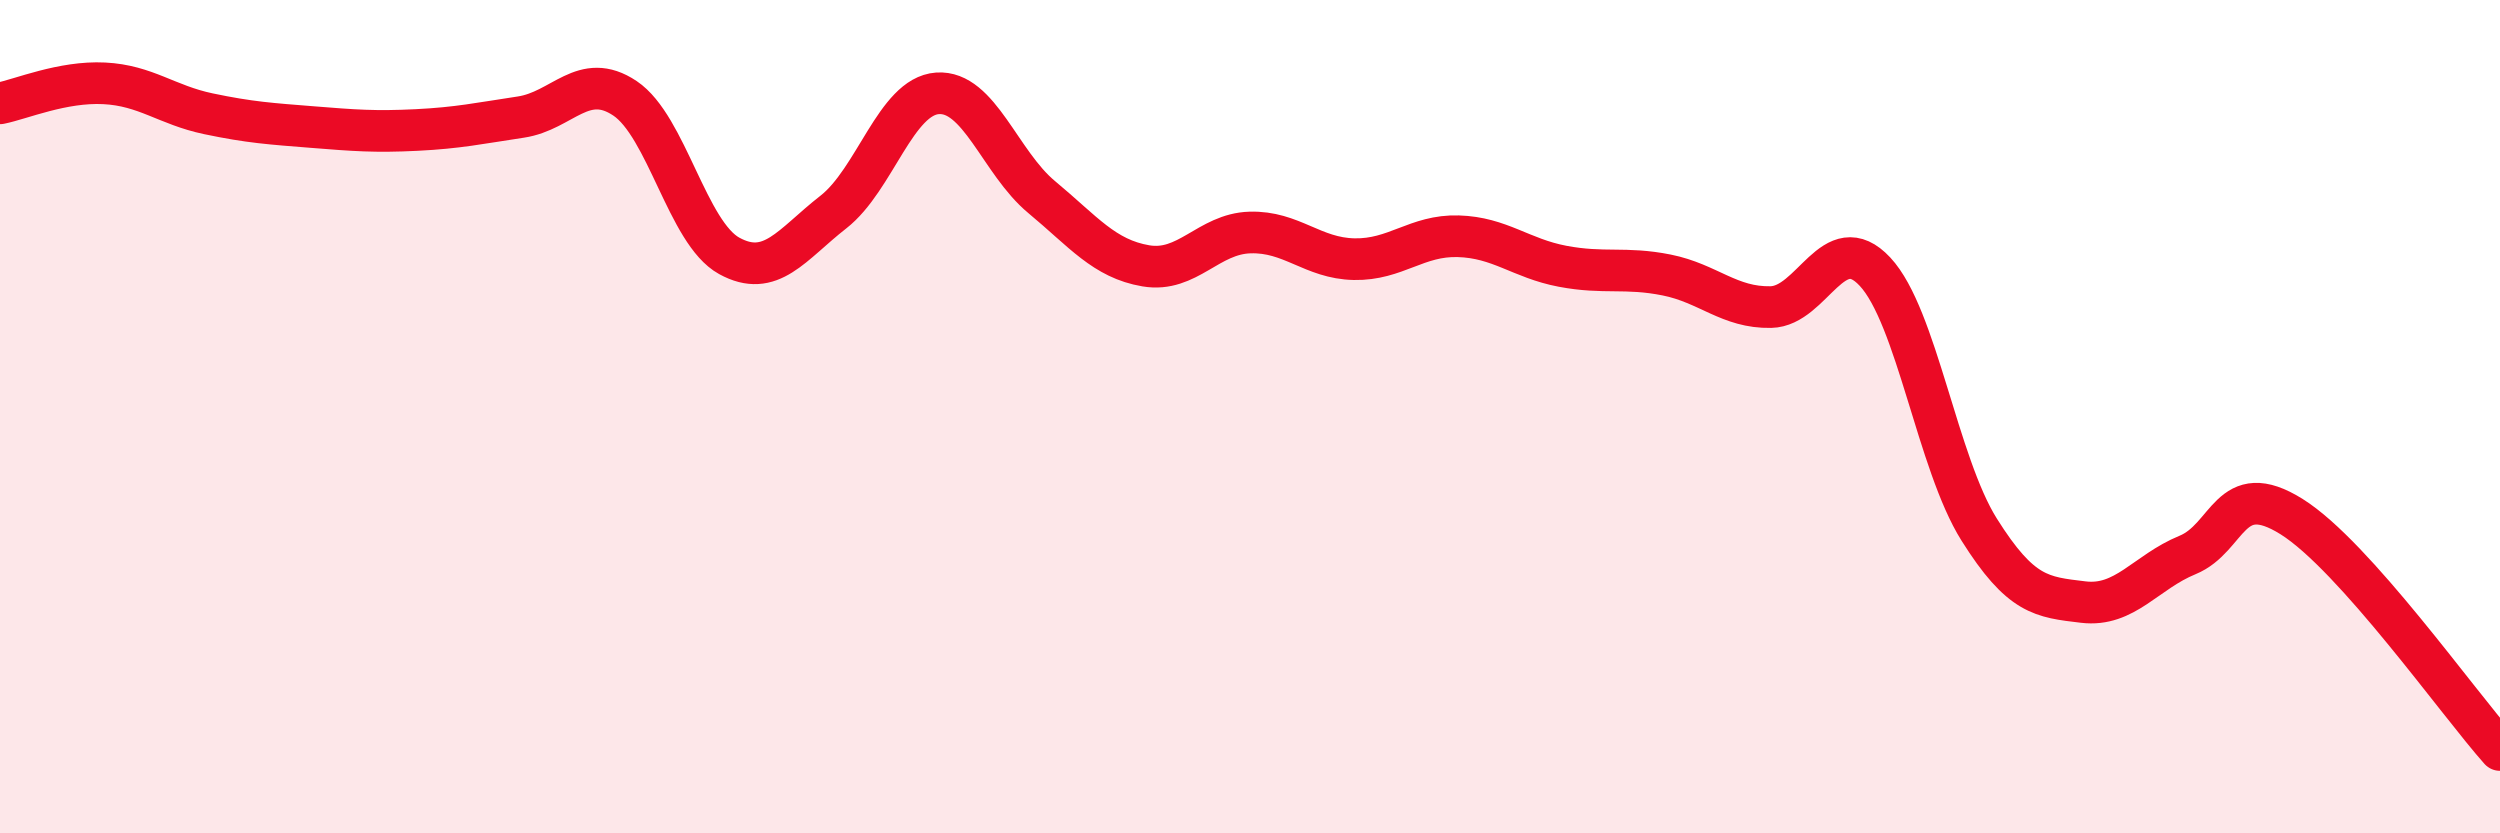
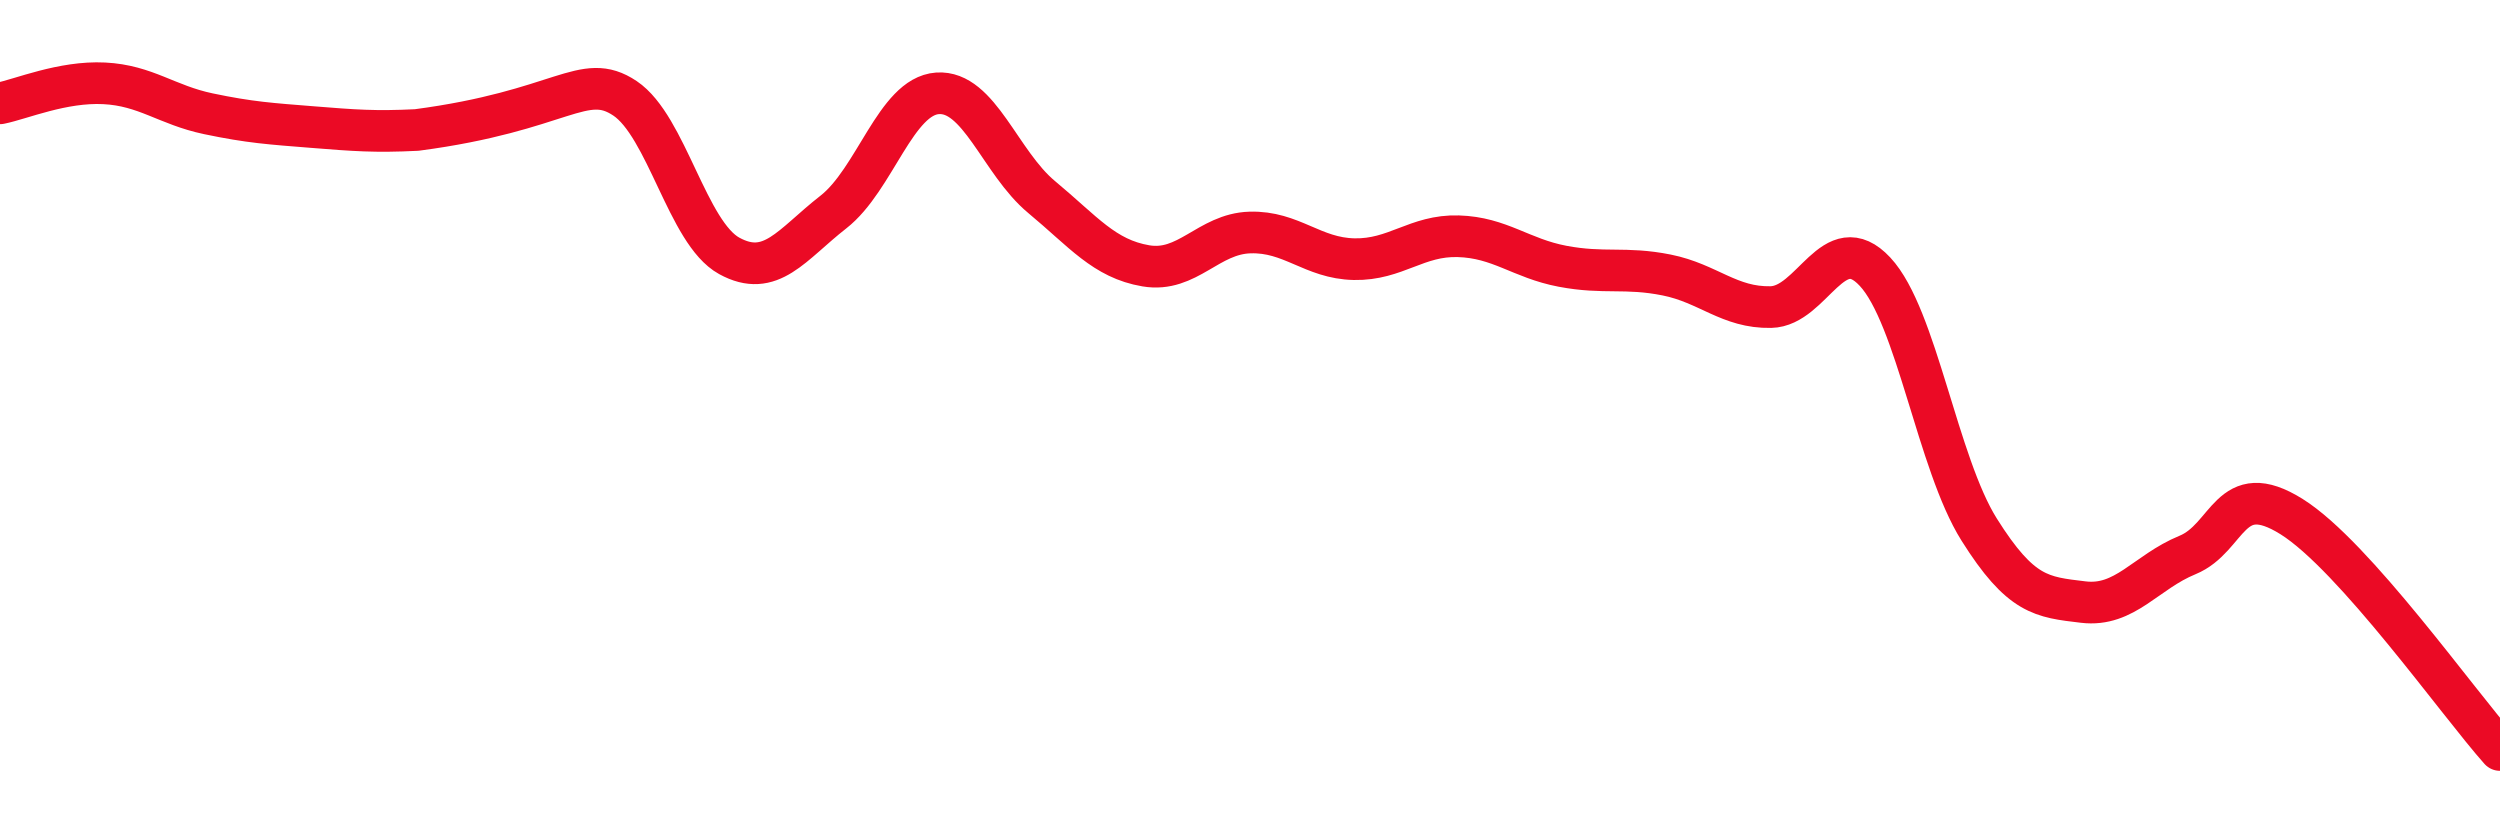
<svg xmlns="http://www.w3.org/2000/svg" width="60" height="20" viewBox="0 0 60 20">
-   <path d="M 0,2.48 C 0.5,2.38 1.5,1.95 2.5,2 C 3.5,2.05 4,2.52 5,2.73 C 6,2.94 6.5,2.97 7.5,3.05 C 8.5,3.13 9,3.17 10,3.12 C 11,3.07 11.5,2.96 12.5,2.81 C 13.5,2.66 14,1.69 15,2.36 C 16,3.03 16.5,5.59 17.5,6.14 C 18.5,6.69 19,5.87 20,5.09 C 21,4.31 21.5,2.31 22.5,2.24 C 23.5,2.17 24,3.9 25,4.73 C 26,5.56 26.5,6.21 27.5,6.38 C 28.5,6.55 29,5.61 30,5.58 C 31,5.55 31.5,6.2 32.5,6.22 C 33.5,6.24 34,5.64 35,5.67 C 36,5.7 36.5,6.2 37.5,6.39 C 38.5,6.58 39,6.4 40,6.6 C 41,6.8 41.5,7.39 42.5,7.37 C 43.5,7.35 44,5.45 45,6.52 C 46,7.59 46.5,11.12 47.5,12.71 C 48.5,14.3 49,14.33 50,14.45 C 51,14.57 51.5,13.73 52.5,13.32 C 53.5,12.91 53.5,11.46 55,12.4 C 56.5,13.34 59,16.88 60,18L60 20L0 20Z" fill="#EB0A25" opacity="0.1" stroke-linecap="round" stroke-linejoin="round" />
-   <path d="M 0,2.48 C 0.5,2.38 1.5,1.95 2.5,2 C 3.5,2.05 4,2.52 5,2.73 C 6,2.94 6.5,2.97 7.5,3.05 C 8.5,3.13 9,3.17 10,3.12 C 11,3.07 11.5,2.96 12.5,2.81 C 13.5,2.66 14,1.69 15,2.36 C 16,3.03 16.5,5.59 17.5,6.14 C 18.5,6.69 19,5.87 20,5.09 C 21,4.31 21.5,2.31 22.5,2.24 C 23.5,2.17 24,3.9 25,4.73 C 26,5.56 26.5,6.21 27.5,6.38 C 28.5,6.55 29,5.61 30,5.58 C 31,5.55 31.5,6.2 32.5,6.22 C 33.5,6.24 34,5.64 35,5.67 C 36,5.7 36.5,6.2 37.5,6.39 C 38.5,6.58 39,6.4 40,6.6 C 41,6.8 41.5,7.39 42.5,7.37 C 43.5,7.35 44,5.45 45,6.52 C 46,7.59 46.5,11.12 47.5,12.71 C 48.5,14.3 49,14.33 50,14.45 C 51,14.57 51.5,13.73 52.5,13.32 C 53.5,12.91 53.5,11.46 55,12.4 C 56.5,13.34 59,16.88 60,18" stroke="#EB0A25" stroke-width="1" fill="none" stroke-linecap="round" stroke-linejoin="round" />
+   <path d="M 0,2.48 C 0.5,2.38 1.5,1.95 2.5,2 C 3.5,2.05 4,2.52 5,2.73 C 6,2.94 6.5,2.97 7.5,3.05 C 8.5,3.13 9,3.17 10,3.12 C 13.5,2.66 14,1.69 15,2.36 C 16,3.03 16.5,5.59 17.5,6.14 C 18.5,6.69 19,5.87 20,5.09 C 21,4.31 21.5,2.31 22.5,2.24 C 23.5,2.17 24,3.9 25,4.73 C 26,5.56 26.5,6.21 27.5,6.38 C 28.5,6.55 29,5.61 30,5.58 C 31,5.55 31.5,6.2 32.5,6.22 C 33.5,6.24 34,5.64 35,5.67 C 36,5.7 36.5,6.2 37.5,6.39 C 38.5,6.58 39,6.4 40,6.6 C 41,6.8 41.5,7.39 42.5,7.37 C 43.5,7.35 44,5.45 45,6.52 C 46,7.59 46.5,11.12 47.5,12.71 C 48.5,14.3 49,14.33 50,14.45 C 51,14.57 51.5,13.73 52.5,13.32 C 53.5,12.91 53.5,11.46 55,12.4 C 56.5,13.34 59,16.88 60,18" stroke="#EB0A25" stroke-width="1" fill="none" stroke-linecap="round" stroke-linejoin="round" />
</svg>